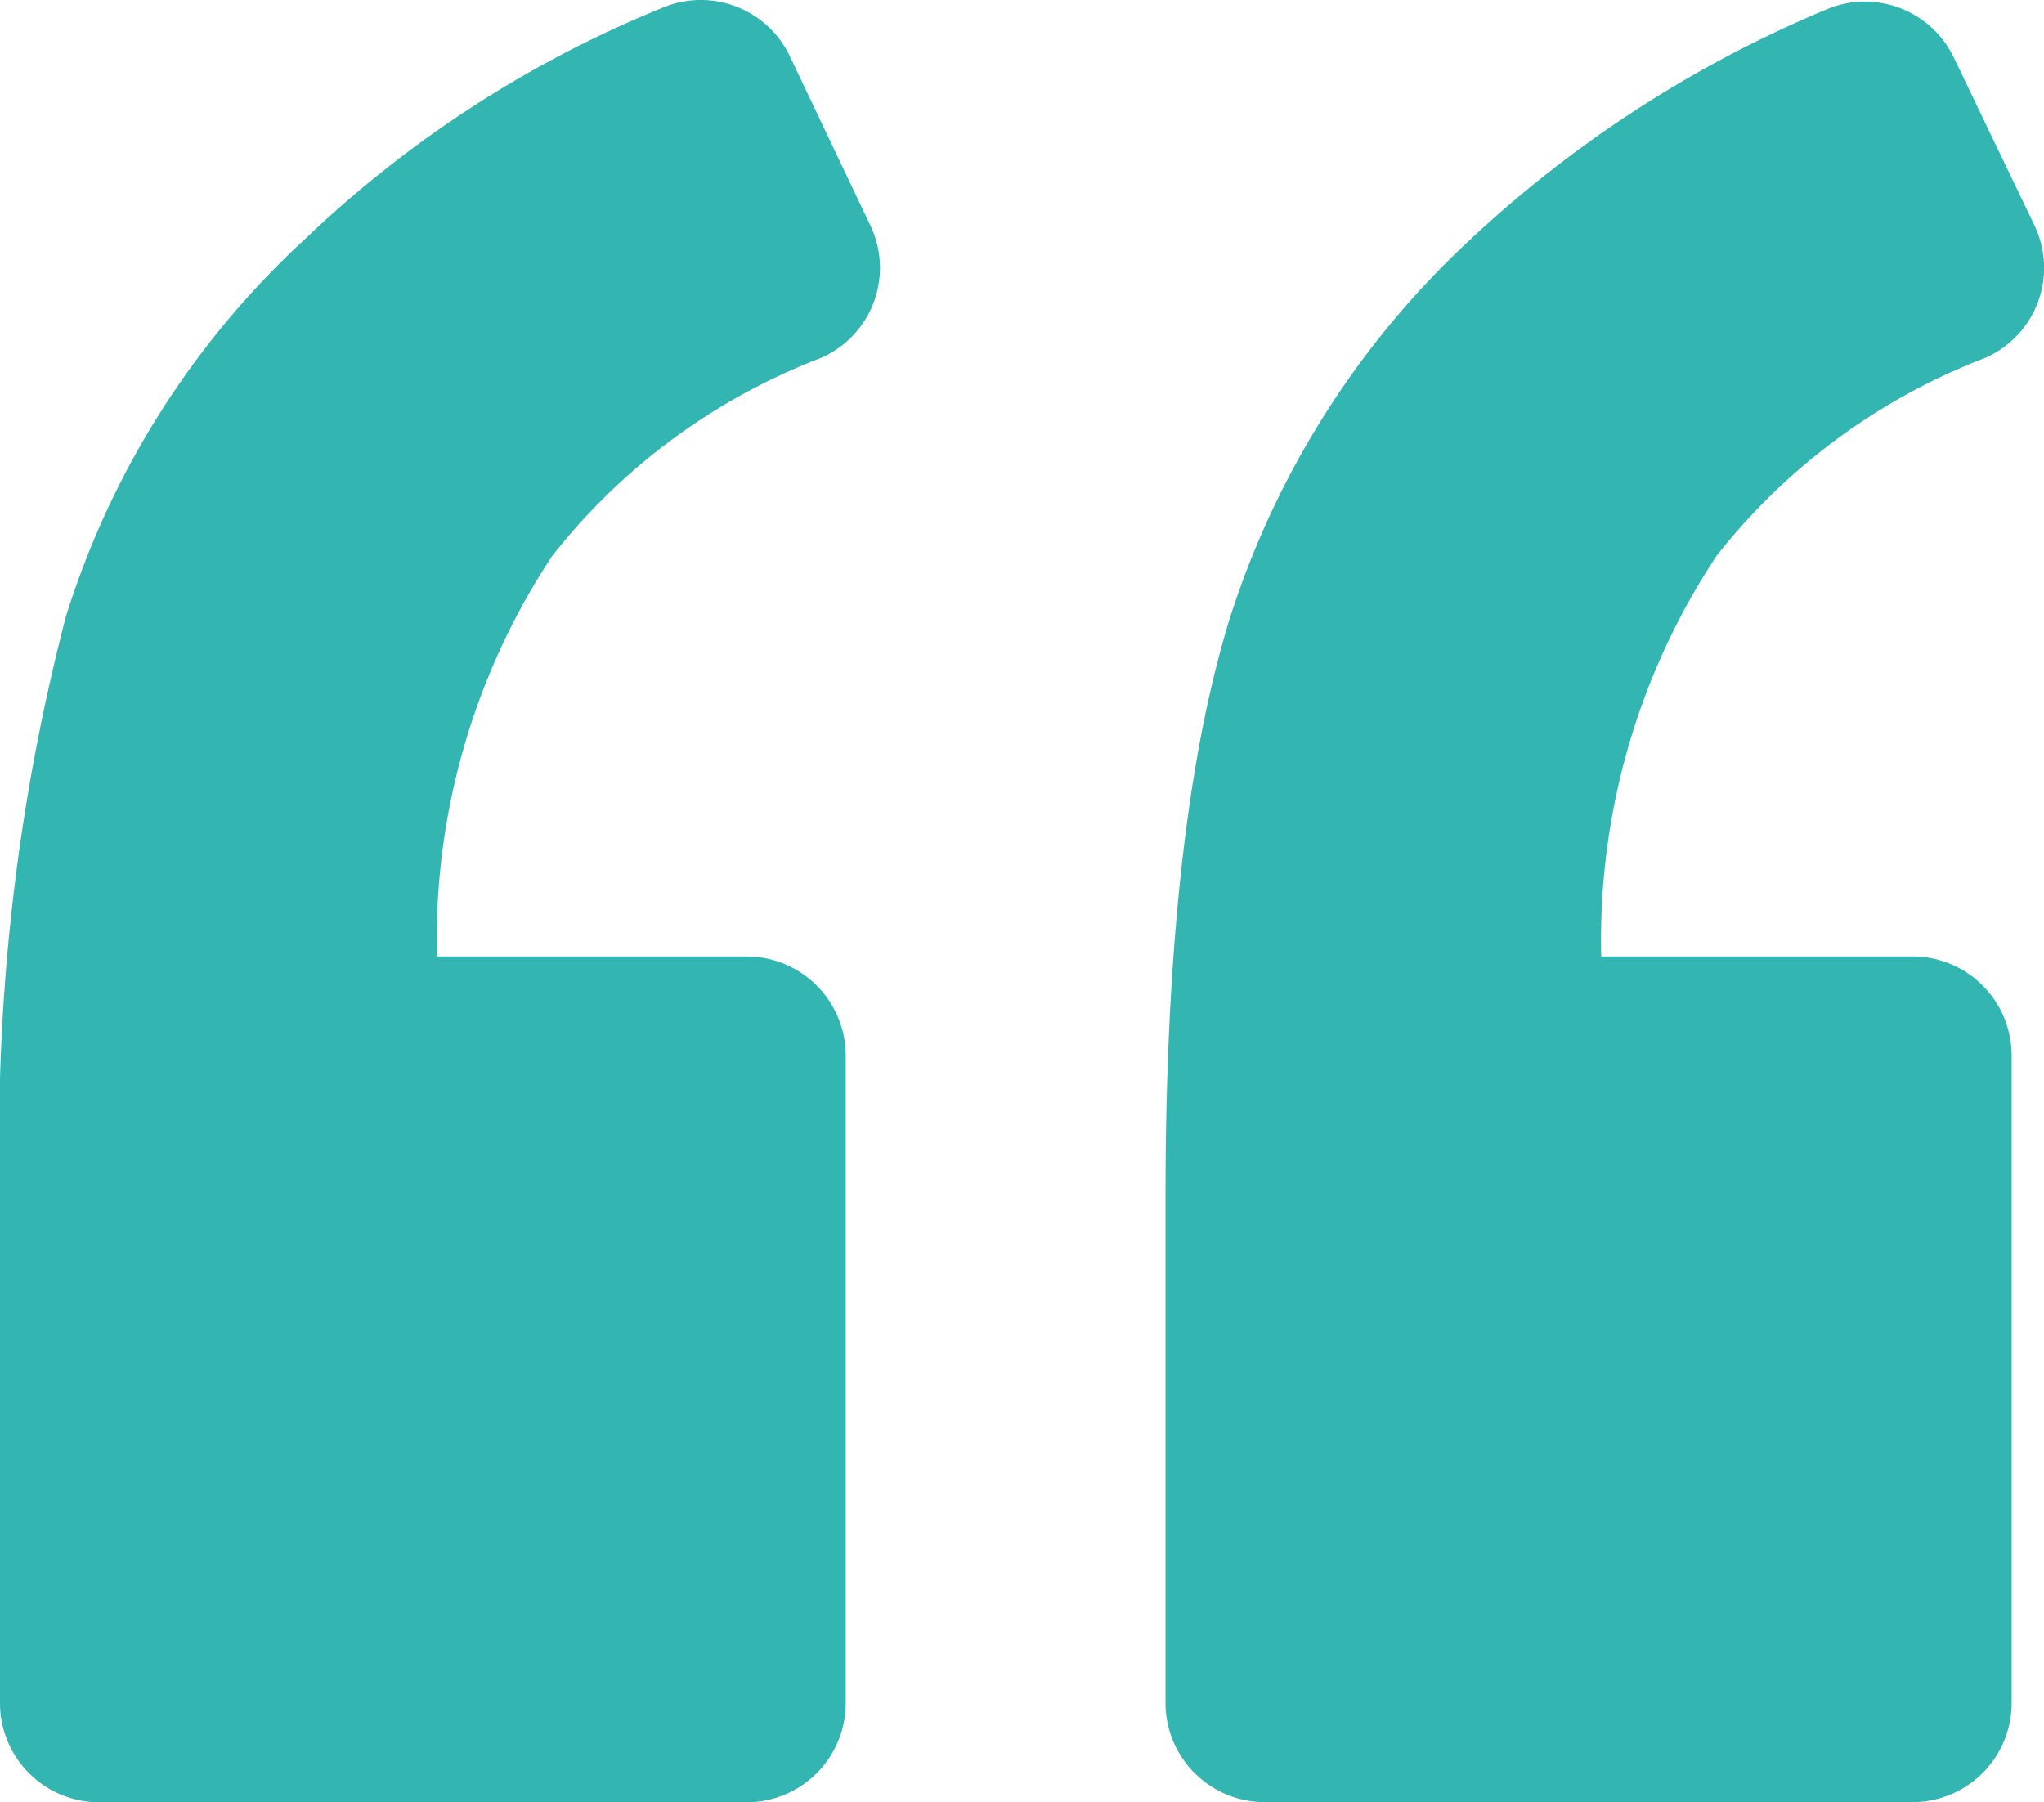
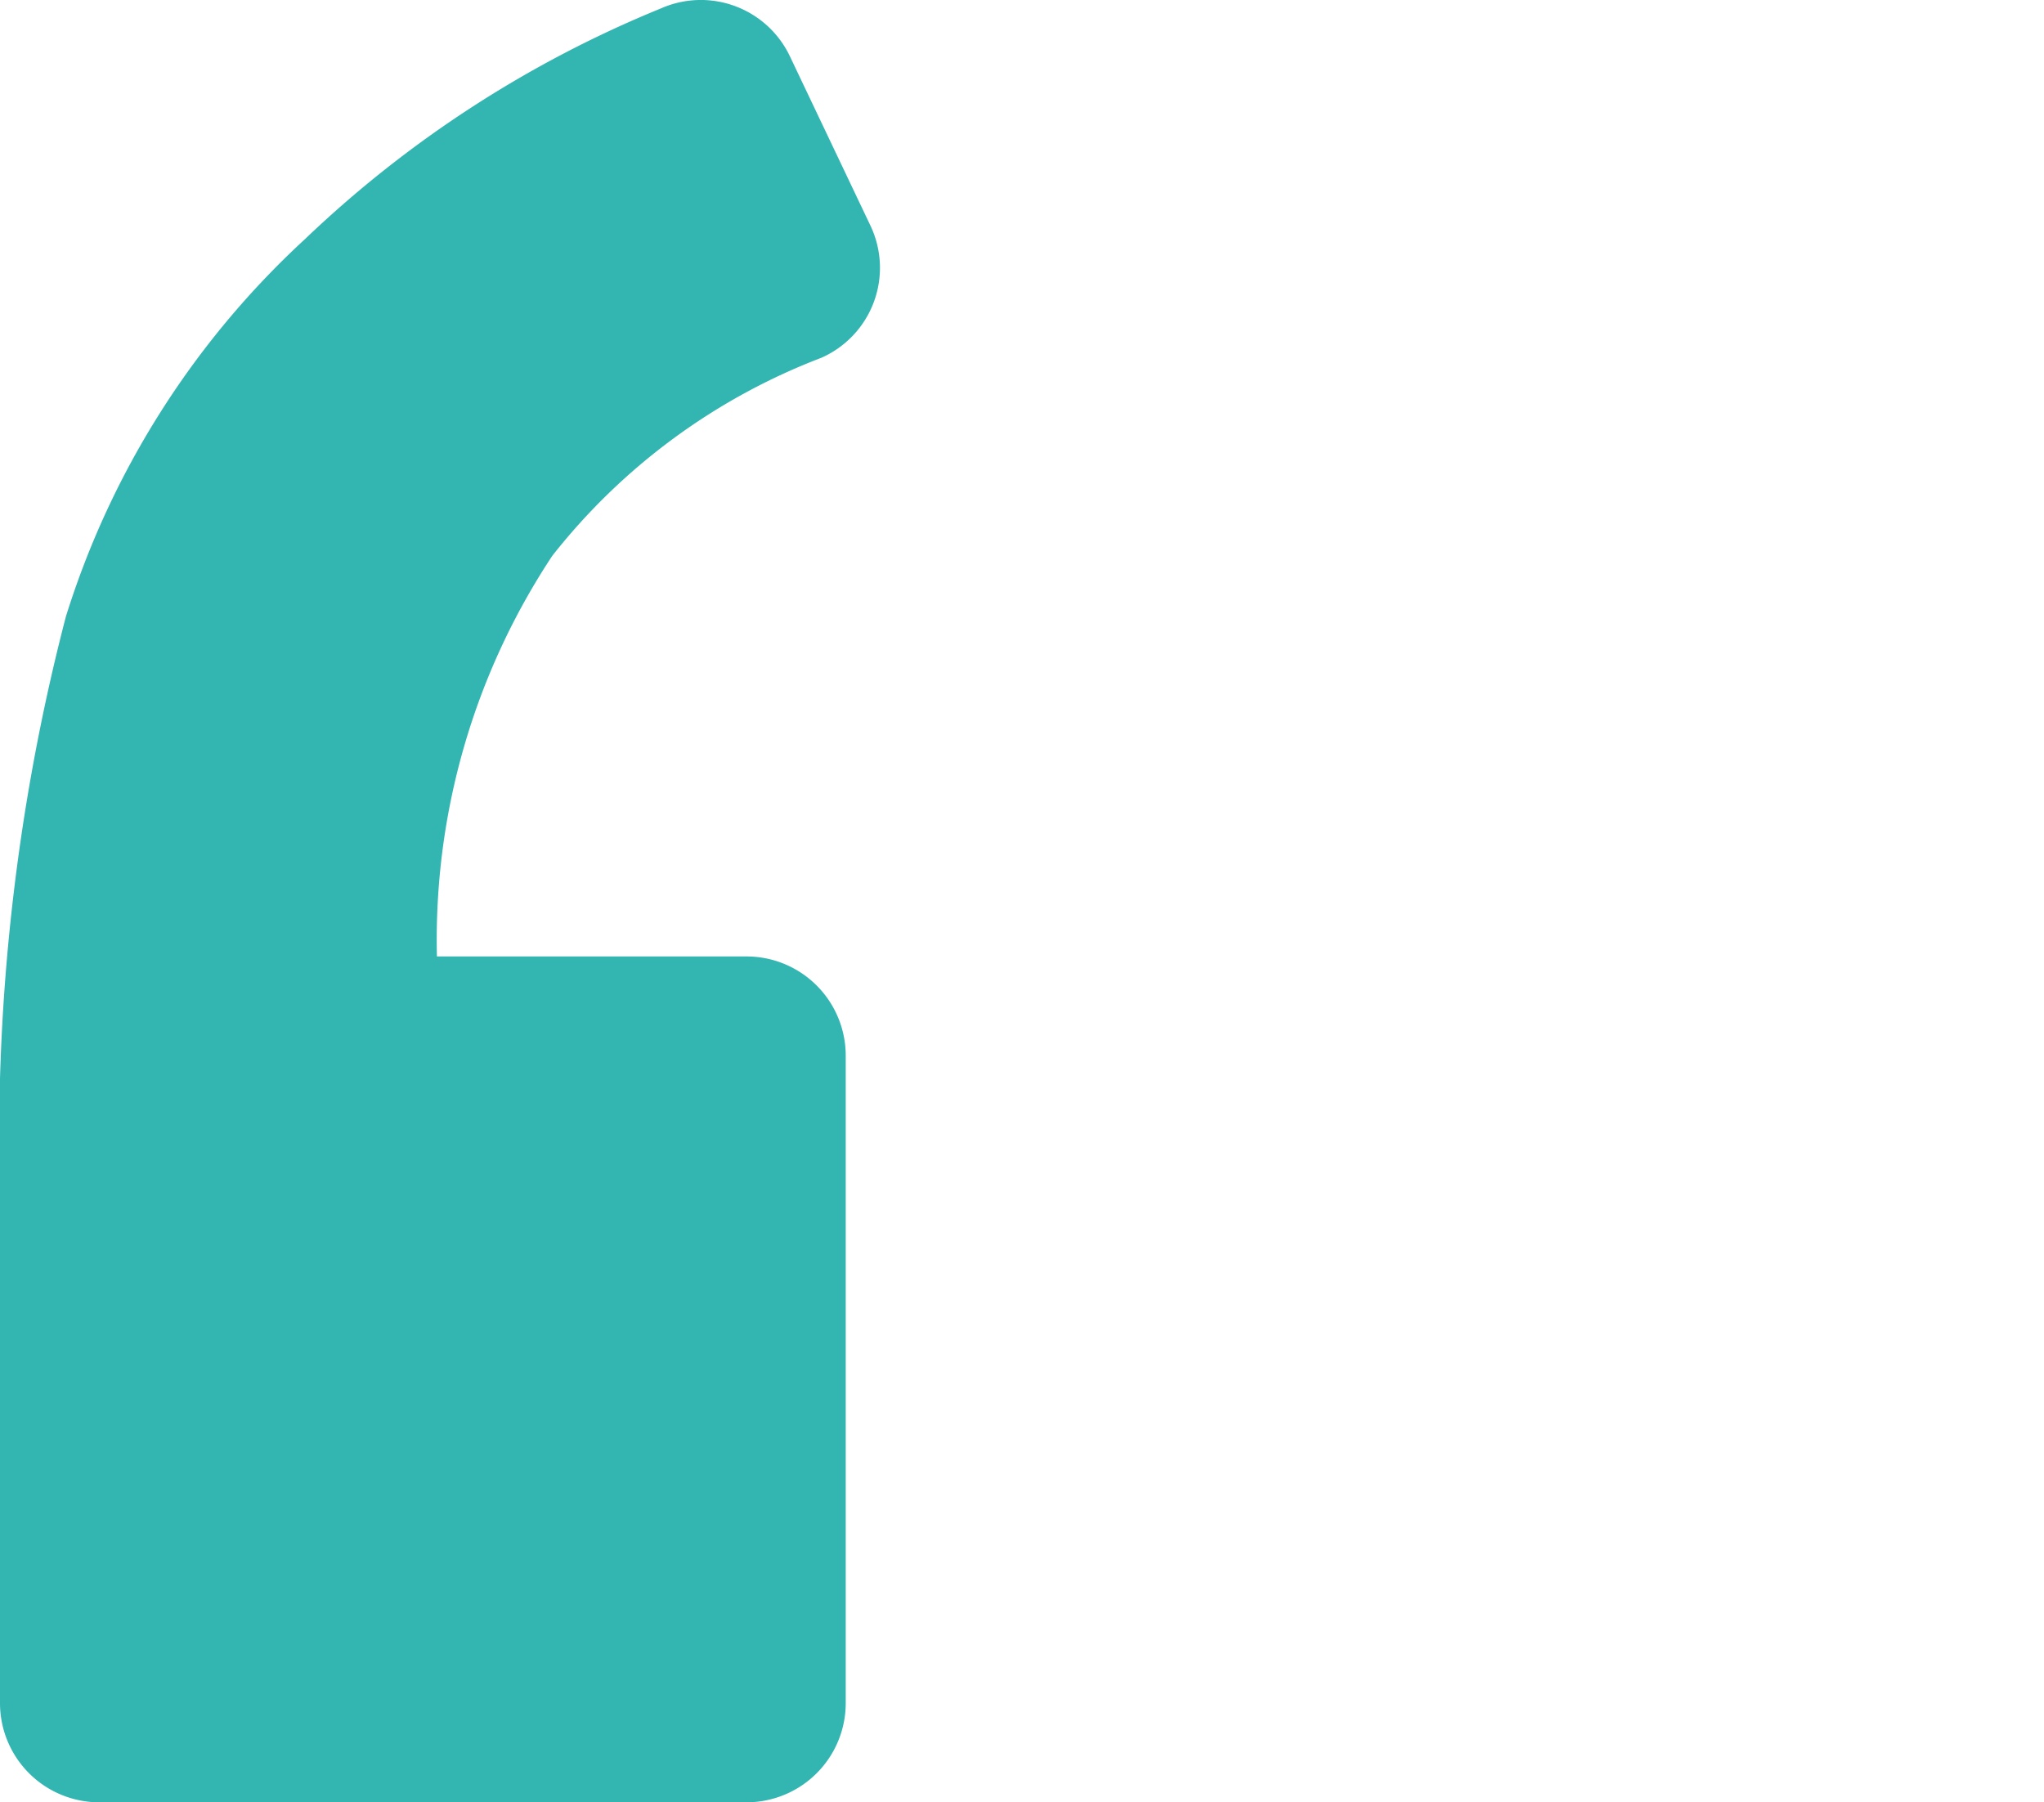
<svg xmlns="http://www.w3.org/2000/svg" width="49.217" height="43.398" viewBox="0 0 49.217 43.398">
  <g transform="translate(0 -7.328)">
    <path d="M19.772,15.945a2.367,2.367,0,0,0,1.191-3.176L19.018,8.68a2.374,2.374,0,0,0-3.1-1.151,27.353,27.353,0,0,0-8.576,5.558,20.745,20.745,0,0,0-5.757,9.092A49.864,49.864,0,0,0,0,36.154V48.343a2.389,2.389,0,0,0,2.382,2.382h15.6a2.389,2.389,0,0,0,2.382-2.382V32.74a2.389,2.389,0,0,0-2.382-2.382H10.521A16.741,16.741,0,0,1,13.3,20.709,15.091,15.091,0,0,1,19.772,15.945Z" transform="translate(0 0)" fill="#33b6b2" />
-     <path d="M90.433,16.006a2.367,2.367,0,0,0,1.191-3.176L89.678,8.78a2.374,2.374,0,0,0-3.1-1.151,28.761,28.761,0,0,0-8.536,5.519,21.19,21.19,0,0,0-5.8,9.132q-1.548,5-1.548,13.936V48.4a2.389,2.389,0,0,0,2.382,2.382h15.6A2.389,2.389,0,0,0,91.068,48.4V32.8a2.389,2.389,0,0,0-2.382-2.382h-7.5a16.743,16.743,0,0,1,2.779-9.648A15.088,15.088,0,0,1,90.433,16.006Z" transform="translate(-42.63 -0.061)" fill="#33b6b2" />
  </g>
</svg>